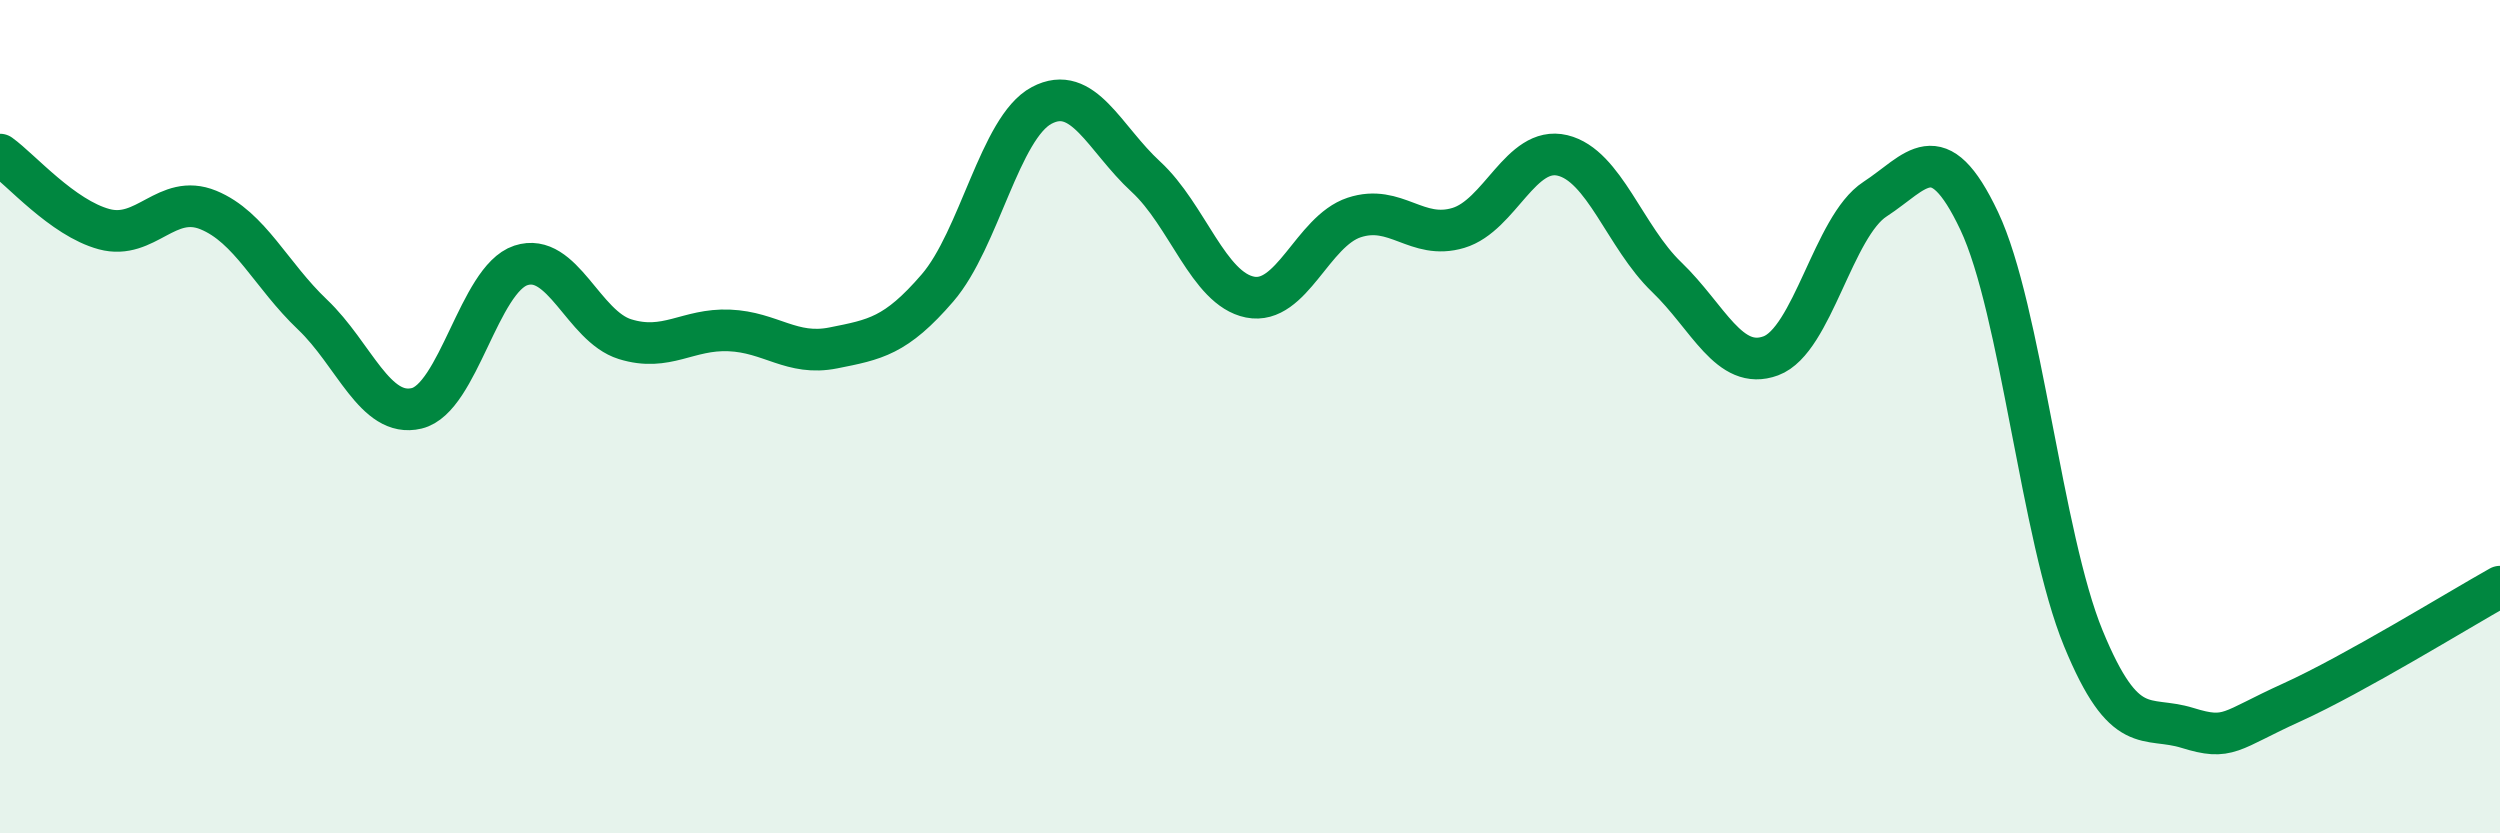
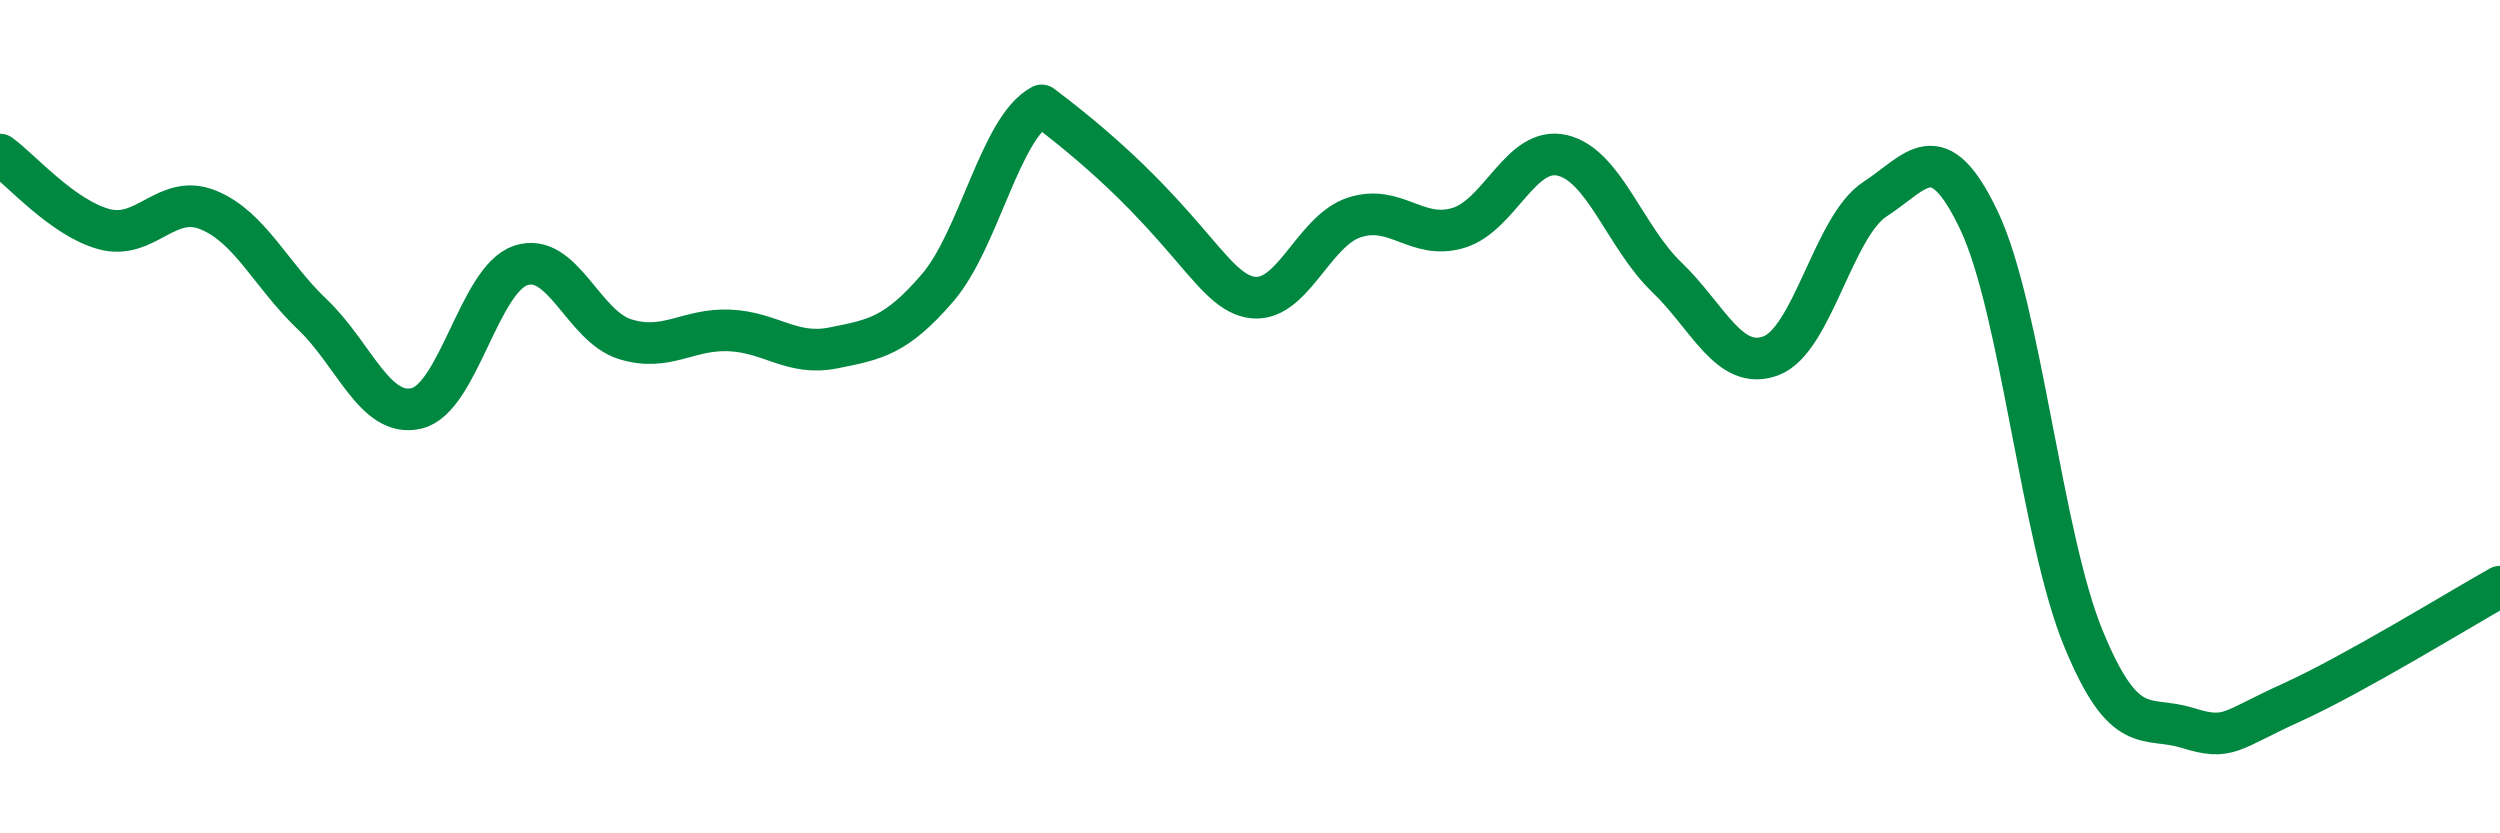
<svg xmlns="http://www.w3.org/2000/svg" width="60" height="20" viewBox="0 0 60 20">
-   <path d="M 0,3.71 C 0.5,4.07 1.5,5.23 2.5,5.5 C 3.5,5.77 4,4.63 5,5.04 C 6,5.45 6.5,6.6 7.5,7.55 C 8.5,8.5 9,10.04 10,9.8 C 11,9.56 11.5,6.7 12.5,6.37 C 13.5,6.04 14,7.83 15,8.14 C 16,8.45 16.5,7.89 17.5,7.93 C 18.5,7.97 19,8.55 20,8.35 C 21,8.15 21.5,8.07 22.5,6.91 C 23.5,5.75 24,3.06 25,2.53 C 26,2 26.5,3.32 27.5,4.24 C 28.5,5.16 29,6.93 30,7.13 C 31,7.33 31.5,5.55 32.5,5.22 C 33.5,4.89 34,5.77 35,5.47 C 36,5.17 36.5,3.49 37.5,3.73 C 38.5,3.97 39,5.69 40,6.65 C 41,7.61 41.5,8.91 42.5,8.54 C 43.5,8.17 44,5.43 45,4.78 C 46,4.13 46.5,3.19 47.5,5.3 C 48.5,7.41 49,12.89 50,15.32 C 51,17.75 51.5,17.16 52.5,17.47 C 53.5,17.78 53.5,17.54 55,16.86 C 56.5,16.18 59,14.64 60,14.08L60 20L0 20Z" fill="#008740" opacity="0.1" stroke-linecap="round" stroke-linejoin="round" />
-   <path d="M 0,3.71 C 0.5,4.07 1.5,5.23 2.5,5.5 C 3.5,5.77 4,4.63 5,5.04 C 6,5.45 6.5,6.6 7.5,7.55 C 8.5,8.5 9,10.04 10,9.8 C 11,9.56 11.5,6.7 12.5,6.37 C 13.5,6.04 14,7.83 15,8.14 C 16,8.45 16.5,7.89 17.5,7.93 C 18.5,7.97 19,8.55 20,8.35 C 21,8.15 21.5,8.07 22.5,6.91 C 23.5,5.75 24,3.06 25,2.53 C 26,2 26.5,3.32 27.5,4.24 C 28.5,5.16 29,6.93 30,7.13 C 31,7.33 31.5,5.55 32.5,5.22 C 33.5,4.89 34,5.77 35,5.47 C 36,5.17 36.5,3.49 37.5,3.73 C 38.5,3.97 39,5.69 40,6.65 C 41,7.61 41.5,8.91 42.5,8.54 C 43.5,8.17 44,5.43 45,4.78 C 46,4.13 46.5,3.19 47.5,5.3 C 48.5,7.41 49,12.89 50,15.32 C 51,17.75 51.5,17.16 52.5,17.47 C 53.5,17.78 53.5,17.54 55,16.86 C 56.5,16.18 59,14.64 60,14.08" stroke="#008740" stroke-width="1" fill="none" stroke-linecap="round" stroke-linejoin="round" />
+   <path d="M 0,3.71 C 0.5,4.07 1.5,5.23 2.5,5.5 C 3.5,5.77 4,4.63 5,5.04 C 6,5.45 6.5,6.6 7.5,7.55 C 8.5,8.5 9,10.04 10,9.8 C 11,9.56 11.5,6.7 12.5,6.37 C 13.5,6.04 14,7.83 15,8.14 C 16,8.45 16.5,7.89 17.5,7.93 C 18.5,7.97 19,8.55 20,8.35 C 21,8.15 21.5,8.07 22.5,6.91 C 23.5,5.75 24,3.06 25,2.53 C 28.5,5.16 29,6.93 30,7.13 C 31,7.33 31.5,5.55 32.5,5.22 C 33.5,4.89 34,5.77 35,5.47 C 36,5.17 36.5,3.49 37.5,3.73 C 38.5,3.97 39,5.69 40,6.65 C 41,7.61 41.5,8.91 42.5,8.54 C 43.5,8.17 44,5.43 45,4.78 C 46,4.13 46.5,3.19 47.5,5.3 C 48.5,7.41 49,12.89 50,15.32 C 51,17.75 51.5,17.16 52.5,17.47 C 53.5,17.78 53.5,17.54 55,16.86 C 56.5,16.18 59,14.64 60,14.08" stroke="#008740" stroke-width="1" fill="none" stroke-linecap="round" stroke-linejoin="round" />
</svg>